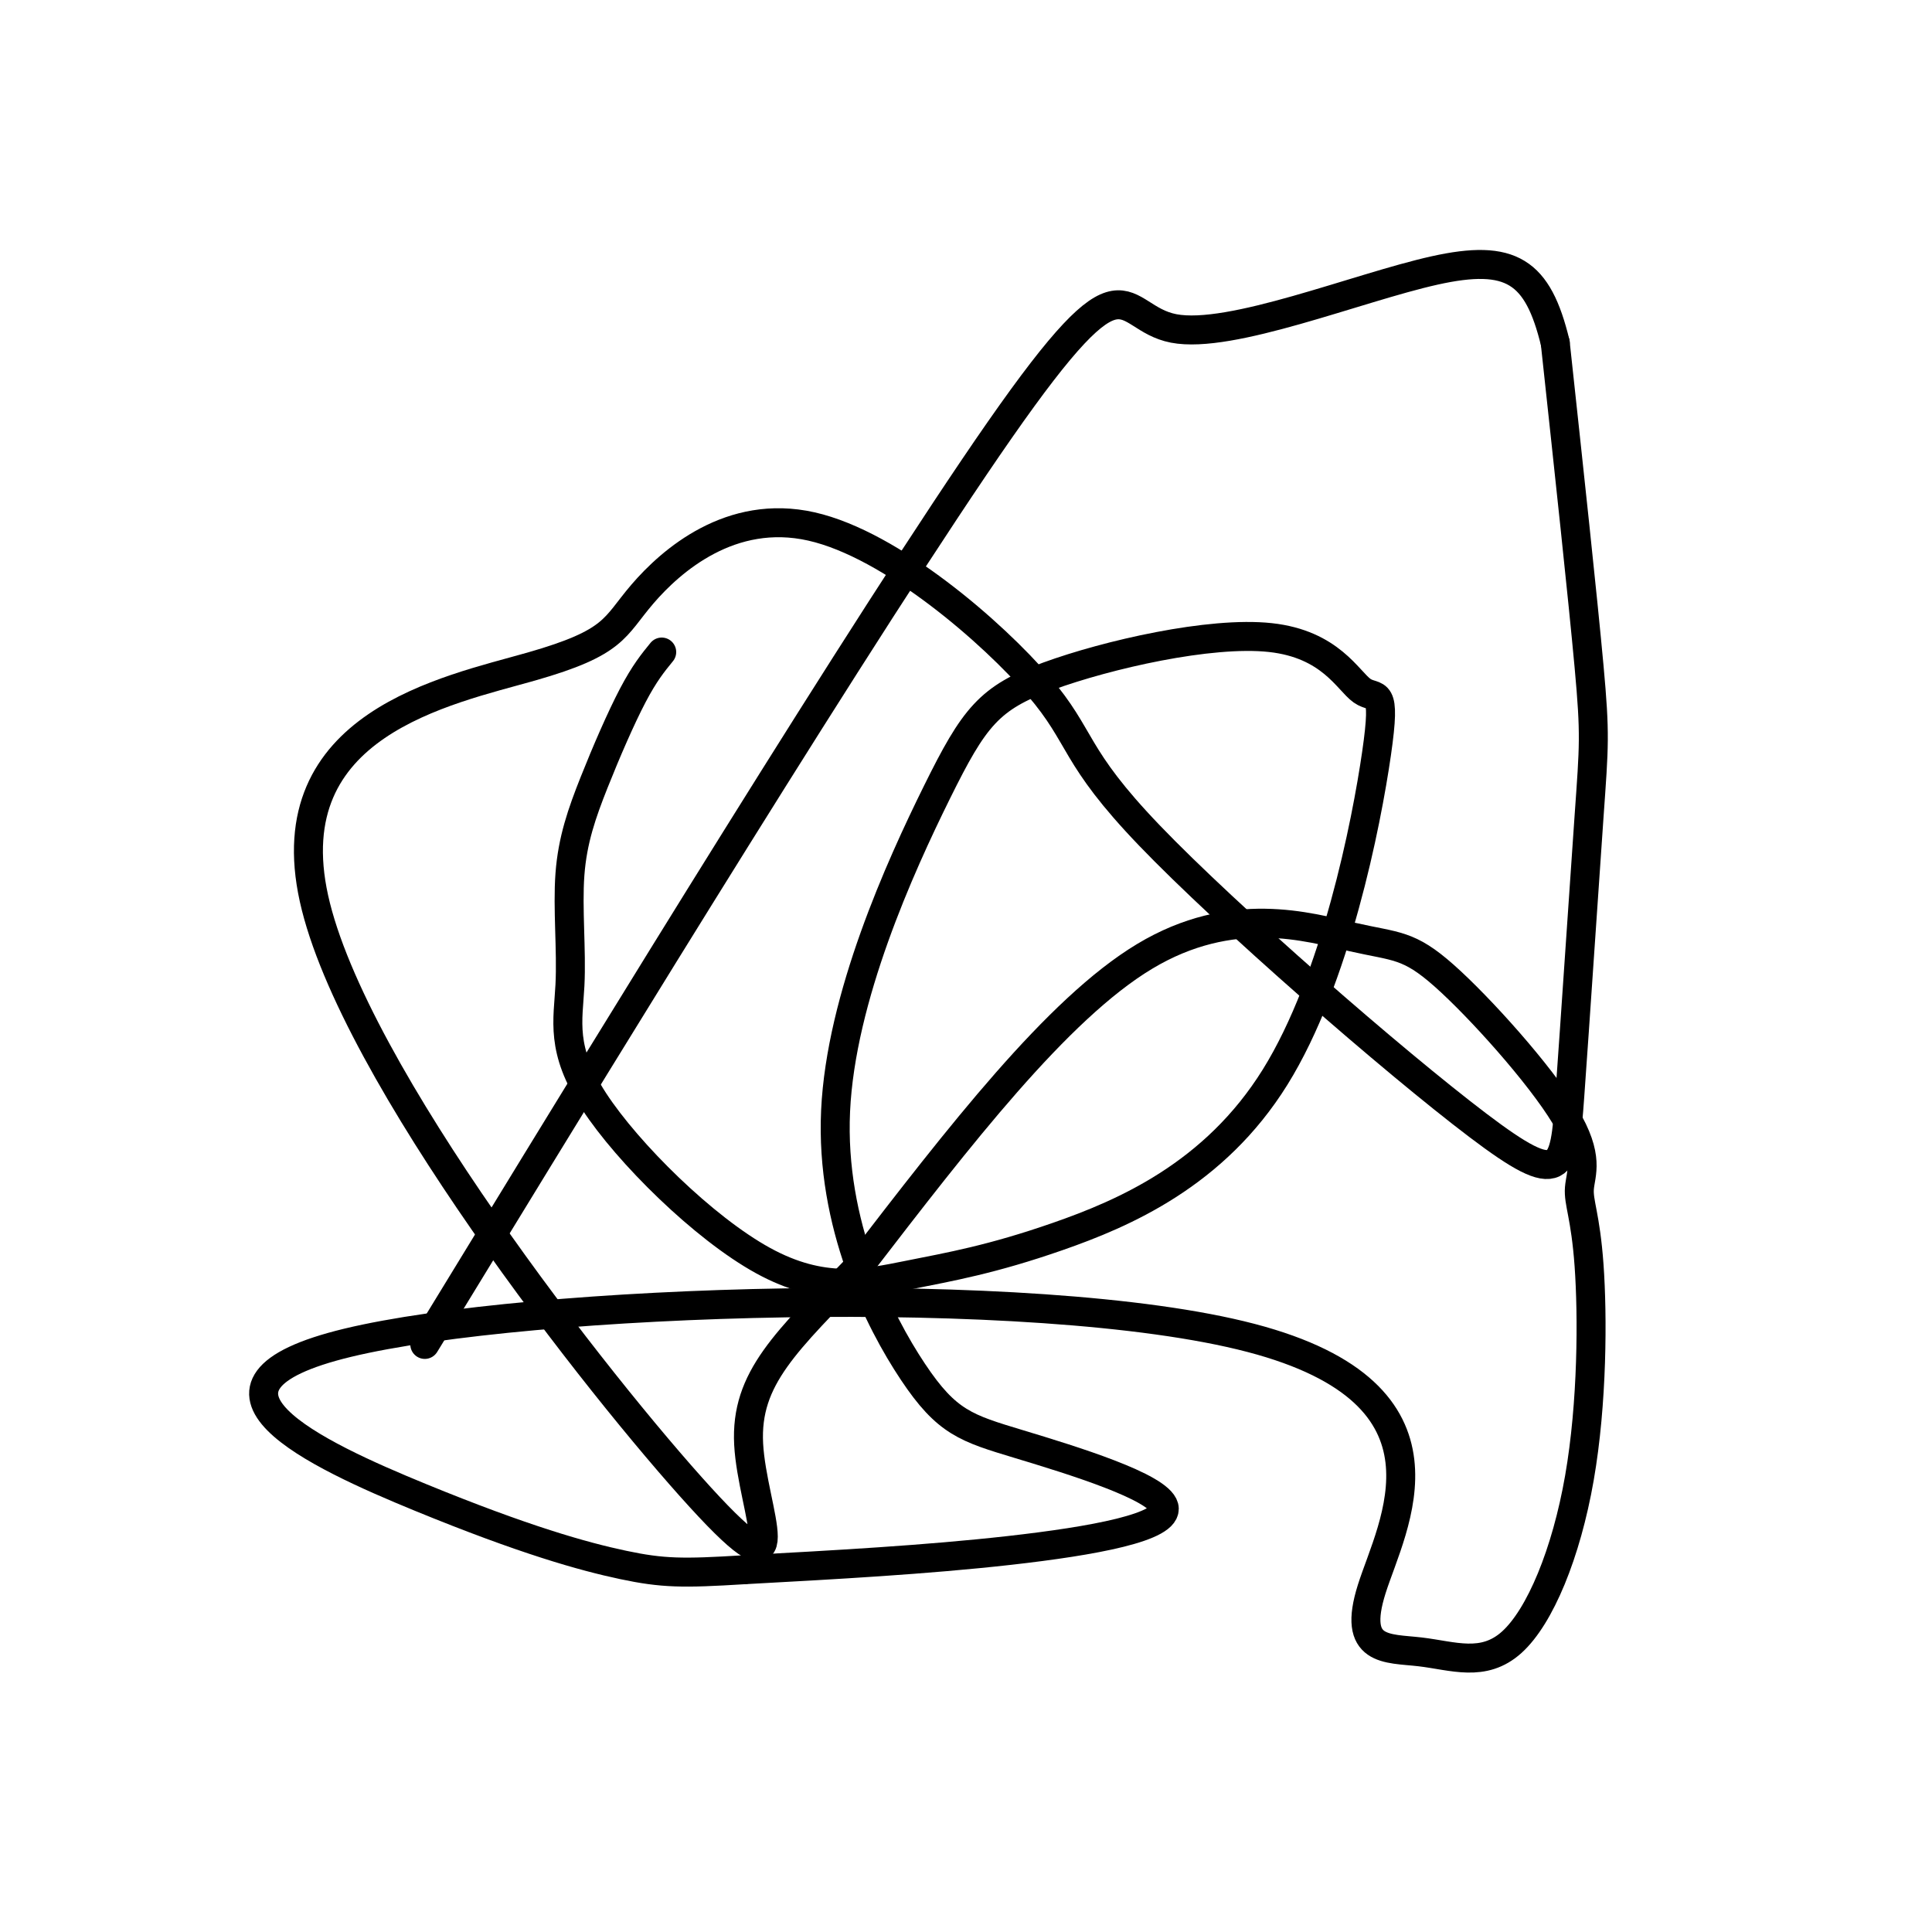
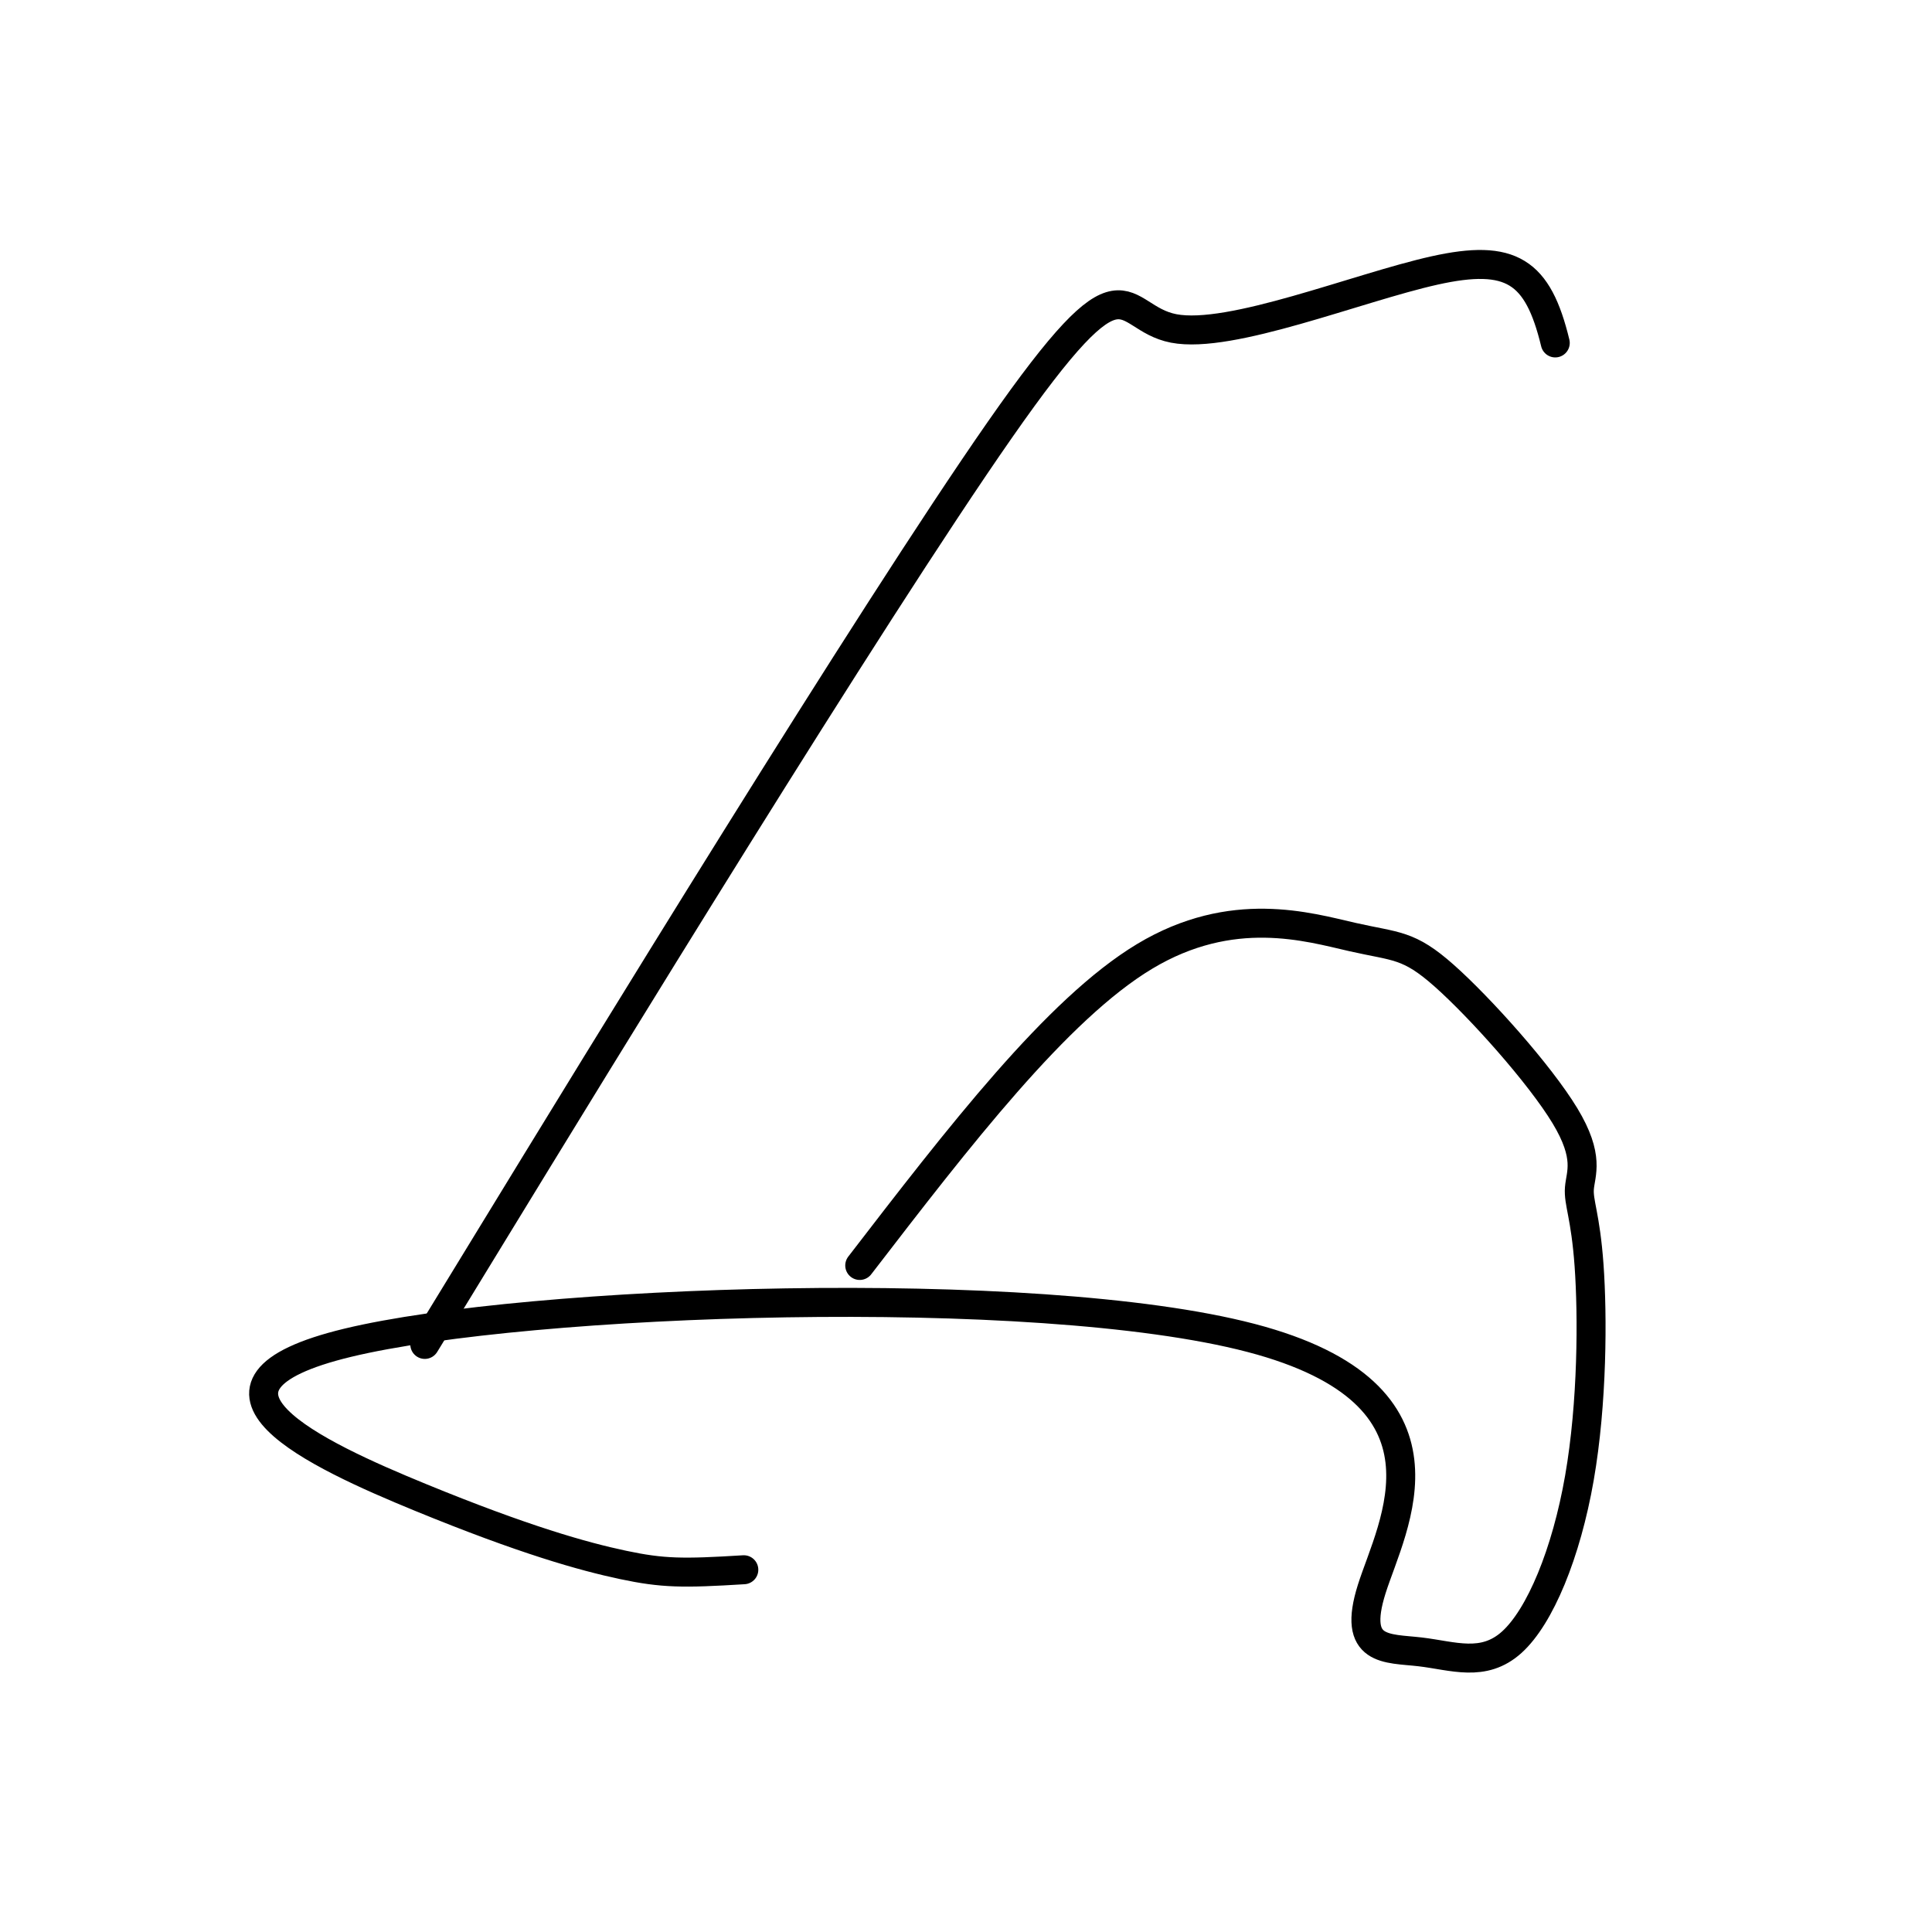
<svg xmlns="http://www.w3.org/2000/svg" viewBox="0 0 400 400" version="1.1">
  <g fill="none" stroke="#000000" stroke-width="6" stroke-linecap="round" stroke-linejoin="round">
-     <path d="M137,135c-1.787,2.189 -3.575,4.377 -6,9c-2.425,4.623 -5.489,11.680 -8,18c-2.511,6.320 -4.471,11.903 -5,19c-0.529,7.097 0.372,15.709 0,23c-0.372,7.291 -2.016,13.261 5,24c7.016,10.739 22.693,26.248 35,33c12.307,6.752 21.245,4.747 30,3c8.755,-1.747 17.329,-3.237 31,-8c13.671,-4.763 32.439,-12.800 45,-33c12.561,-20.200 18.914,-52.563 21,-67c2.086,-14.437 -0.096,-10.947 -3,-13c-2.904,-2.053 -6.529,-9.648 -19,-11c-12.471,-1.352 -33.786,3.541 -46,8c-12.214,4.459 -15.326,8.486 -23,24c-7.674,15.514 -19.911,42.516 -21,66c-1.089,23.484 8.971,43.450 16,54c7.029,10.550 11.028,11.683 22,15c10.972,3.317 28.915,8.816 30,13c1.085,4.184 -14.690,7.053 -32,9c-17.310,1.947 -36.155,2.974 -55,4" />
    <path d="M154,325c-12.653,0.783 -16.787,0.740 -25,-1c-8.213,-1.740 -20.506,-5.178 -42,-14c-21.494,-8.822 -52.189,-23.027 -15,-32c37.189,-8.973 142.263,-12.712 187,-1c44.737,11.712 29.139,38.877 25,52c-4.139,13.123 3.182,12.205 10,13c6.818,0.795 13.134,3.302 19,-2c5.866,-5.302 11.282,-18.413 14,-34c2.718,-15.587 2.738,-33.650 2,-44c-0.738,-10.350 -2.236,-12.988 -2,-16c0.236,-3.012 2.204,-6.398 -3,-15c-5.204,-8.602 -17.580,-22.419 -25,-29c-7.420,-6.581 -9.882,-5.926 -19,-8c-9.118,-2.074 -24.891,-6.878 -43,4c-18.109,10.878 -38.555,37.439 -59,64" />
-     <path d="M178,262c-15.207,15.796 -23.725,23.285 -23,37c0.725,13.715 10.693,33.657 -10,11c-20.693,-22.657 -72.049,-87.912 -80,-124c-7.951,-36.088 27.501,-43.008 45,-48c17.499,-4.992 17.045,-8.056 23,-15c5.955,-6.944 18.317,-17.767 35,-14c16.683,3.767 37.685,22.123 47,33c9.315,10.877 6.942,14.274 23,31c16.058,16.726 50.546,46.780 68,60c17.454,13.220 17.874,9.605 19,-6c1.126,-15.605 2.957,-43.201 4,-58c1.043,-14.799 1.298,-16.800 0,-31c-1.298,-14.200 -4.149,-40.600 -7,-67" />
    <path d="M322,71c-3.600,-14.868 -9.100,-18.536 -25,-15c-15.900,3.536 -42.200,14.278 -54,12c-11.800,-2.278 -9.100,-17.575 -36,21c-26.900,38.575 -83.400,131.021 -106,168c-22.600,36.979 -11.300,18.489 0,0" />
  </g>
</svg>